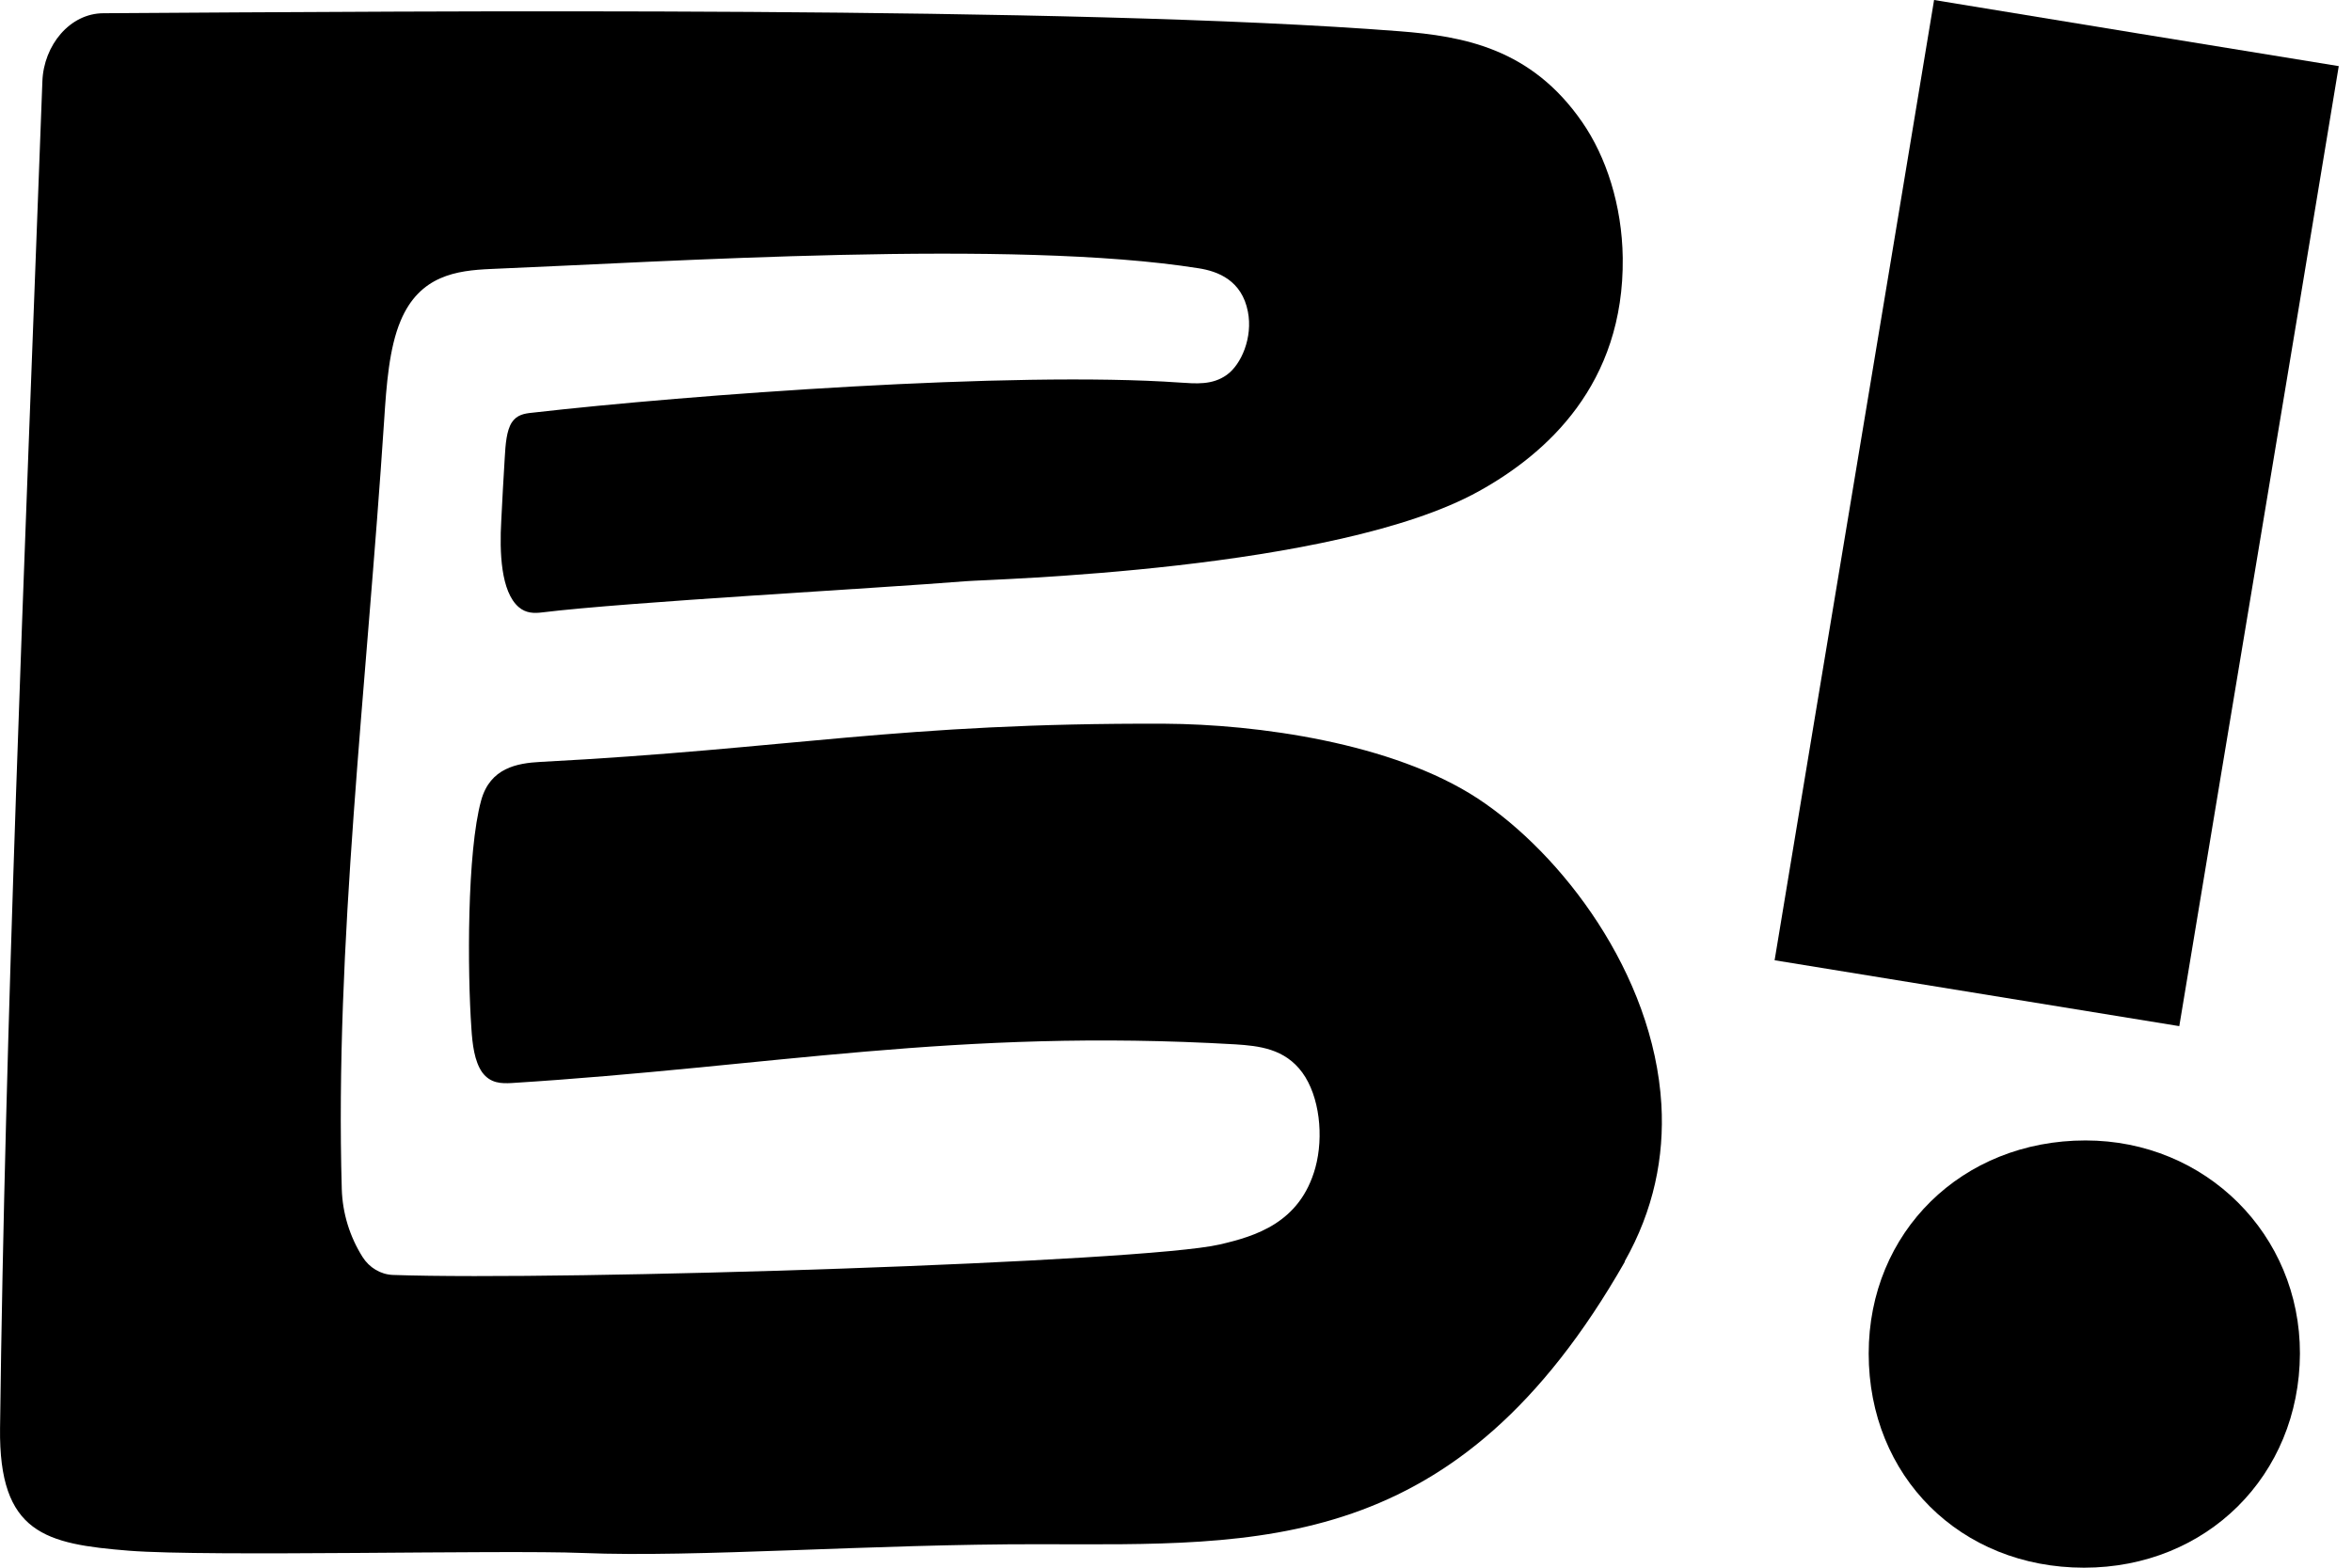
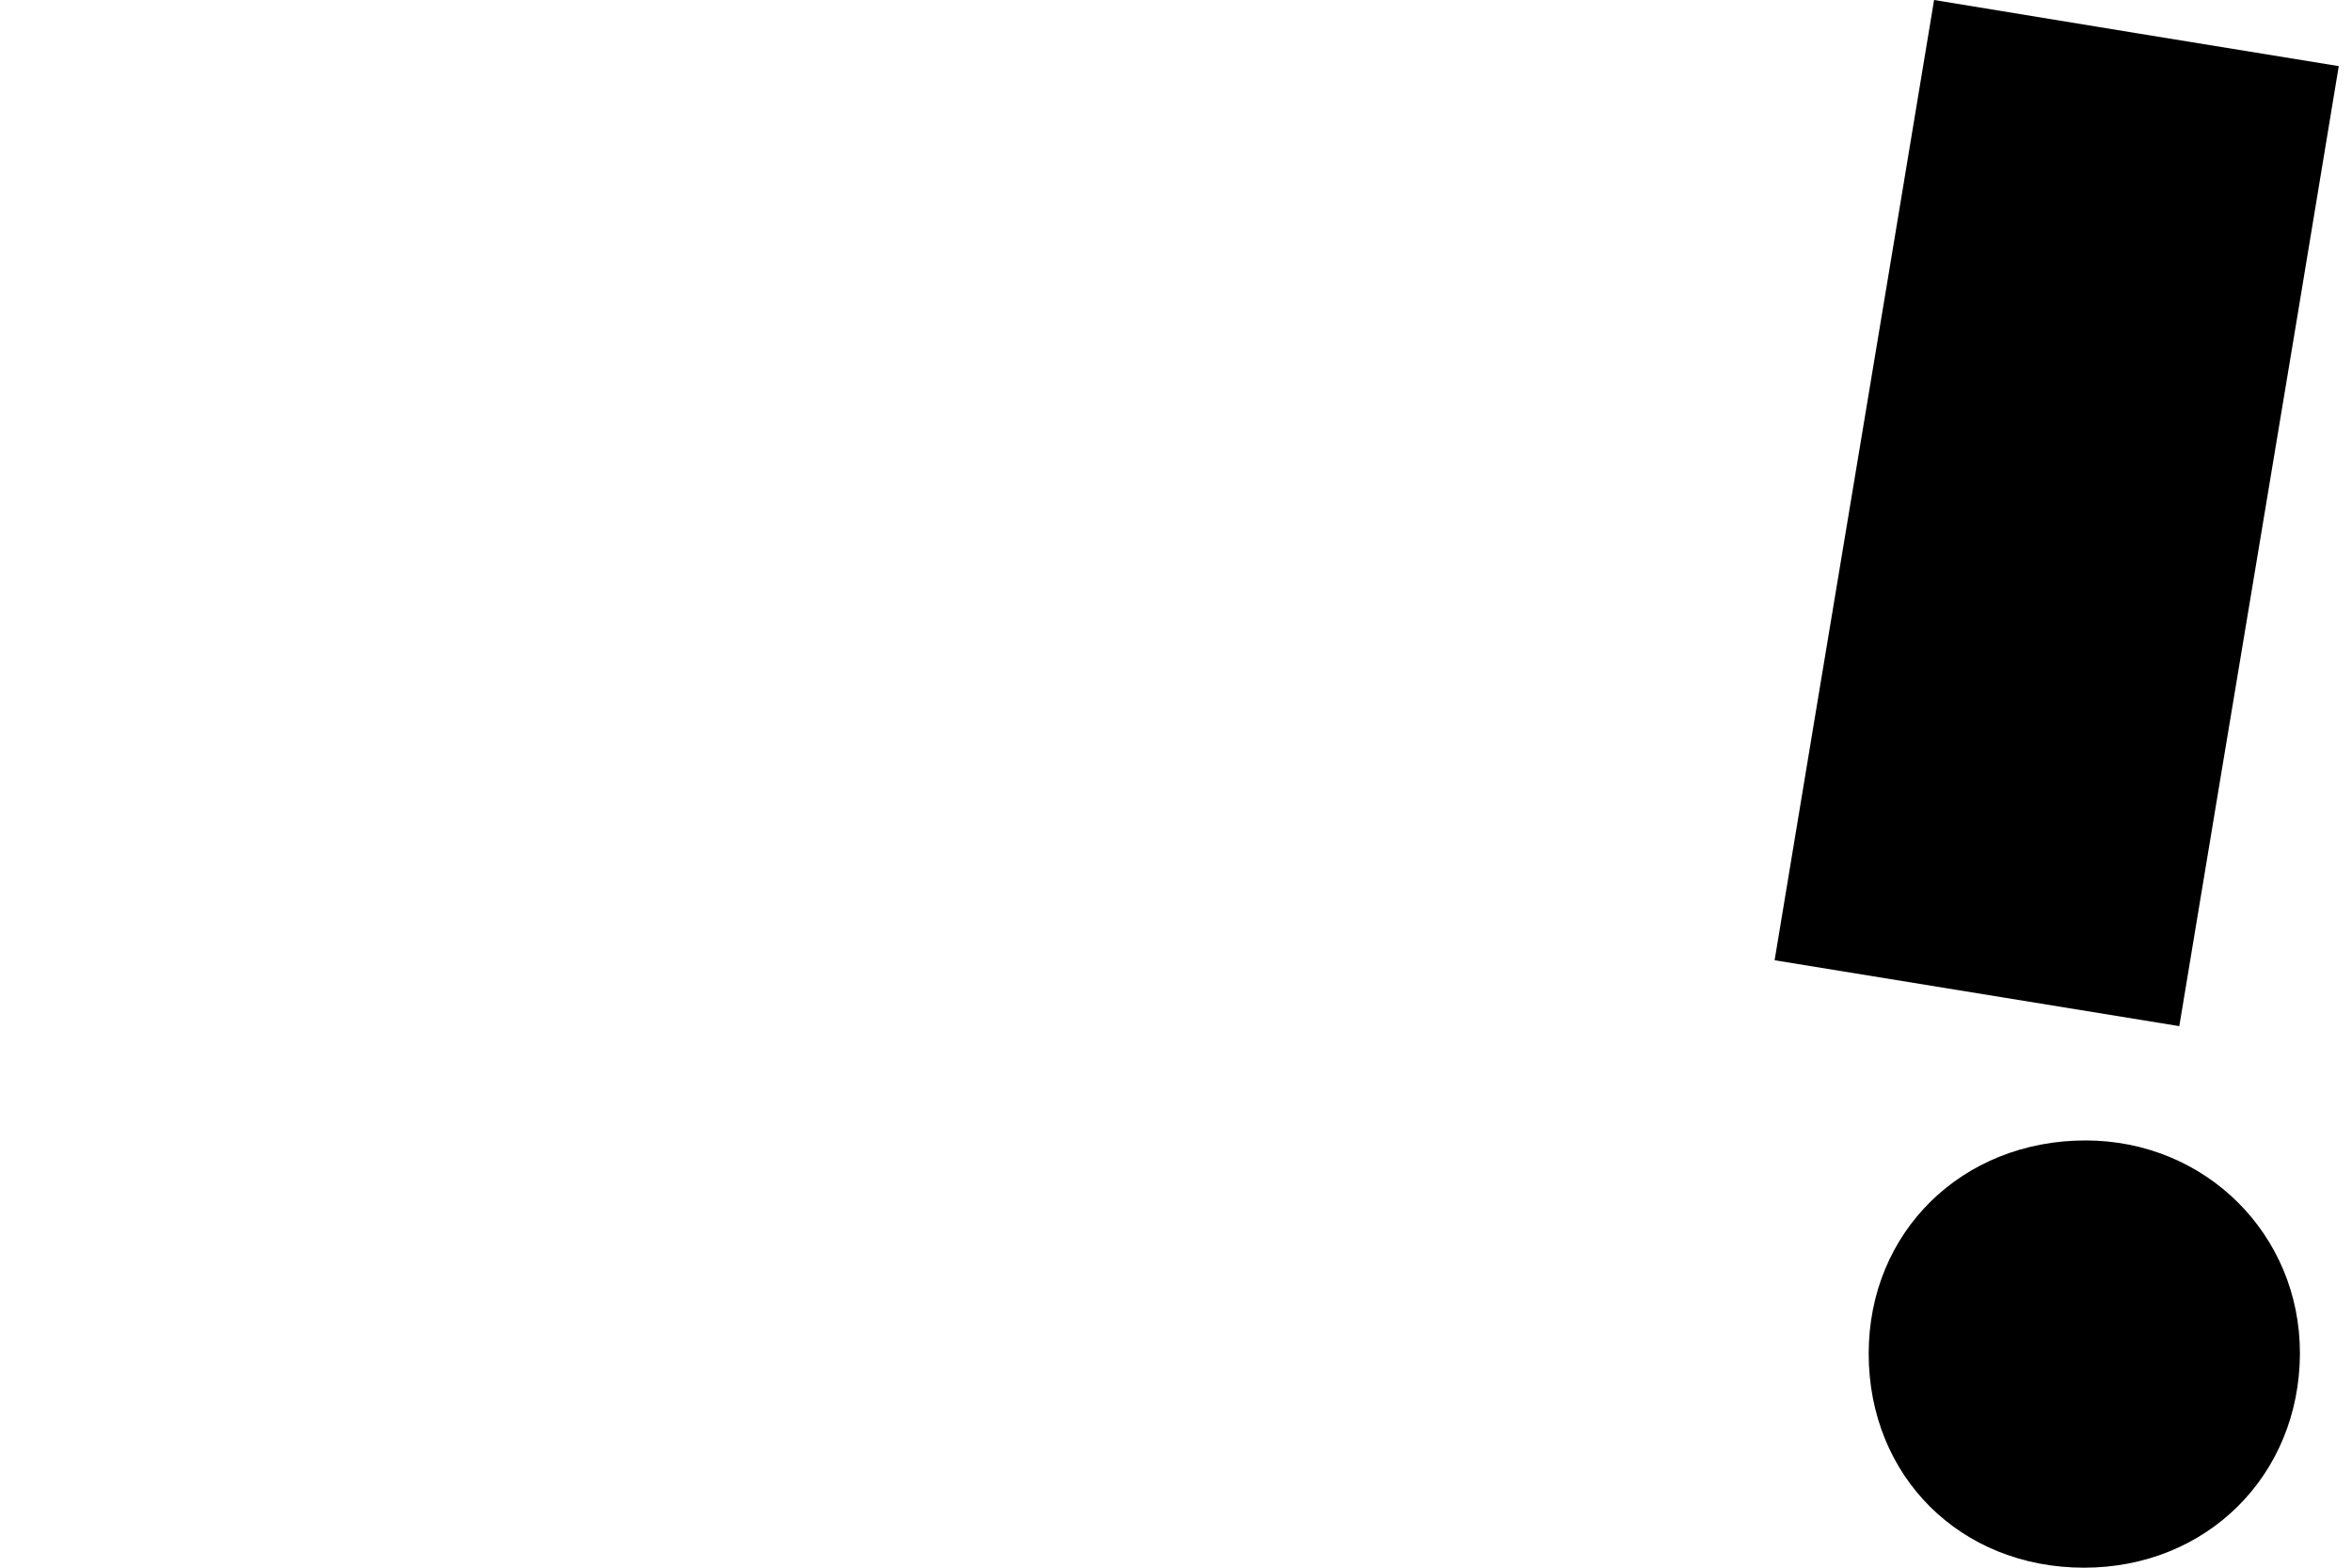
<svg xmlns="http://www.w3.org/2000/svg" width="51" height="34" viewBox="0 0 51 34" fill="none">
-   <path d="M35.225 27.364C35.861 26.244 36.09 25.086 36.025 23.955C35.856 21.108 33.855 18.51 32.045 17.319C30.196 16.107 27.25 15.707 25.254 15.696C19.508 15.674 17.132 16.242 11.722 16.524C11.211 16.551 10.629 16.654 10.434 17.357C10.124 18.478 10.135 21.076 10.222 22.309C10.243 22.645 10.287 23.018 10.456 23.257C10.635 23.5 10.874 23.5 11.092 23.489C16.719 23.137 20.726 22.299 26.788 22.65C27.299 22.683 27.859 22.742 28.239 23.262C28.614 23.776 28.707 24.648 28.522 25.324C28.19 26.526 27.217 26.812 26.445 26.991C24.787 27.375 12.222 27.781 8.52 27.651C8.254 27.641 8.009 27.494 7.862 27.262C7.585 26.823 7.427 26.315 7.411 25.79C7.259 20.507 7.944 14.965 8.33 9.114C8.379 8.351 8.438 7.545 8.688 6.955C9.102 5.97 9.906 5.867 10.635 5.834C14.457 5.678 21.976 5.18 25.988 5.818C26.412 5.883 26.929 6.083 27.059 6.76C27.168 7.317 26.918 7.902 26.603 8.129C26.287 8.357 25.928 8.319 25.581 8.297C21.976 8.043 14.941 8.562 11.532 8.952C11.374 8.968 11.206 8.995 11.097 9.163C10.983 9.342 10.961 9.639 10.945 9.921C10.918 10.381 10.89 10.841 10.869 11.296C10.831 11.967 10.858 12.833 11.249 13.168C11.407 13.303 11.586 13.303 11.755 13.282C13.609 13.055 19.008 12.762 20.948 12.605C21.476 12.562 28.946 12.383 32.061 10.657C33.529 9.845 35.22 8.34 35.187 5.591C35.171 4.449 34.828 3.399 34.307 2.647C33.203 1.05 31.74 0.785 30.338 0.677C23.237 0.124 9.276 0.244 2.246 0.287C1.512 0.287 0.947 0.985 0.919 1.764C0.512 12.697 0.109 22.261 0.001 30.974C-0.027 33.264 0.99 33.486 2.8 33.632C4.518 33.767 10.88 33.61 12.636 33.681C15.115 33.783 18.904 33.486 22.536 33.491C27.337 33.497 31.594 33.746 35.236 27.359L35.225 27.364Z" fill="black" />
  <path d="M50.713 1.434C47.756 0.953 44.89 0.487 41.938 0C40.704 7.464 39.709 13.395 38.48 20.826C41.438 21.308 44.32 21.779 47.255 22.255C48.49 14.792 49.49 8.855 50.713 1.434Z" fill="black" />
  <path d="M40.52 29.356C40.52 32.019 42.509 34 45.19 34C47.848 34 49.86 32.003 49.871 29.356C49.876 26.775 47.827 24.734 45.222 24.734C42.542 24.734 40.52 26.721 40.52 29.356Z" fill="black" />
</svg>